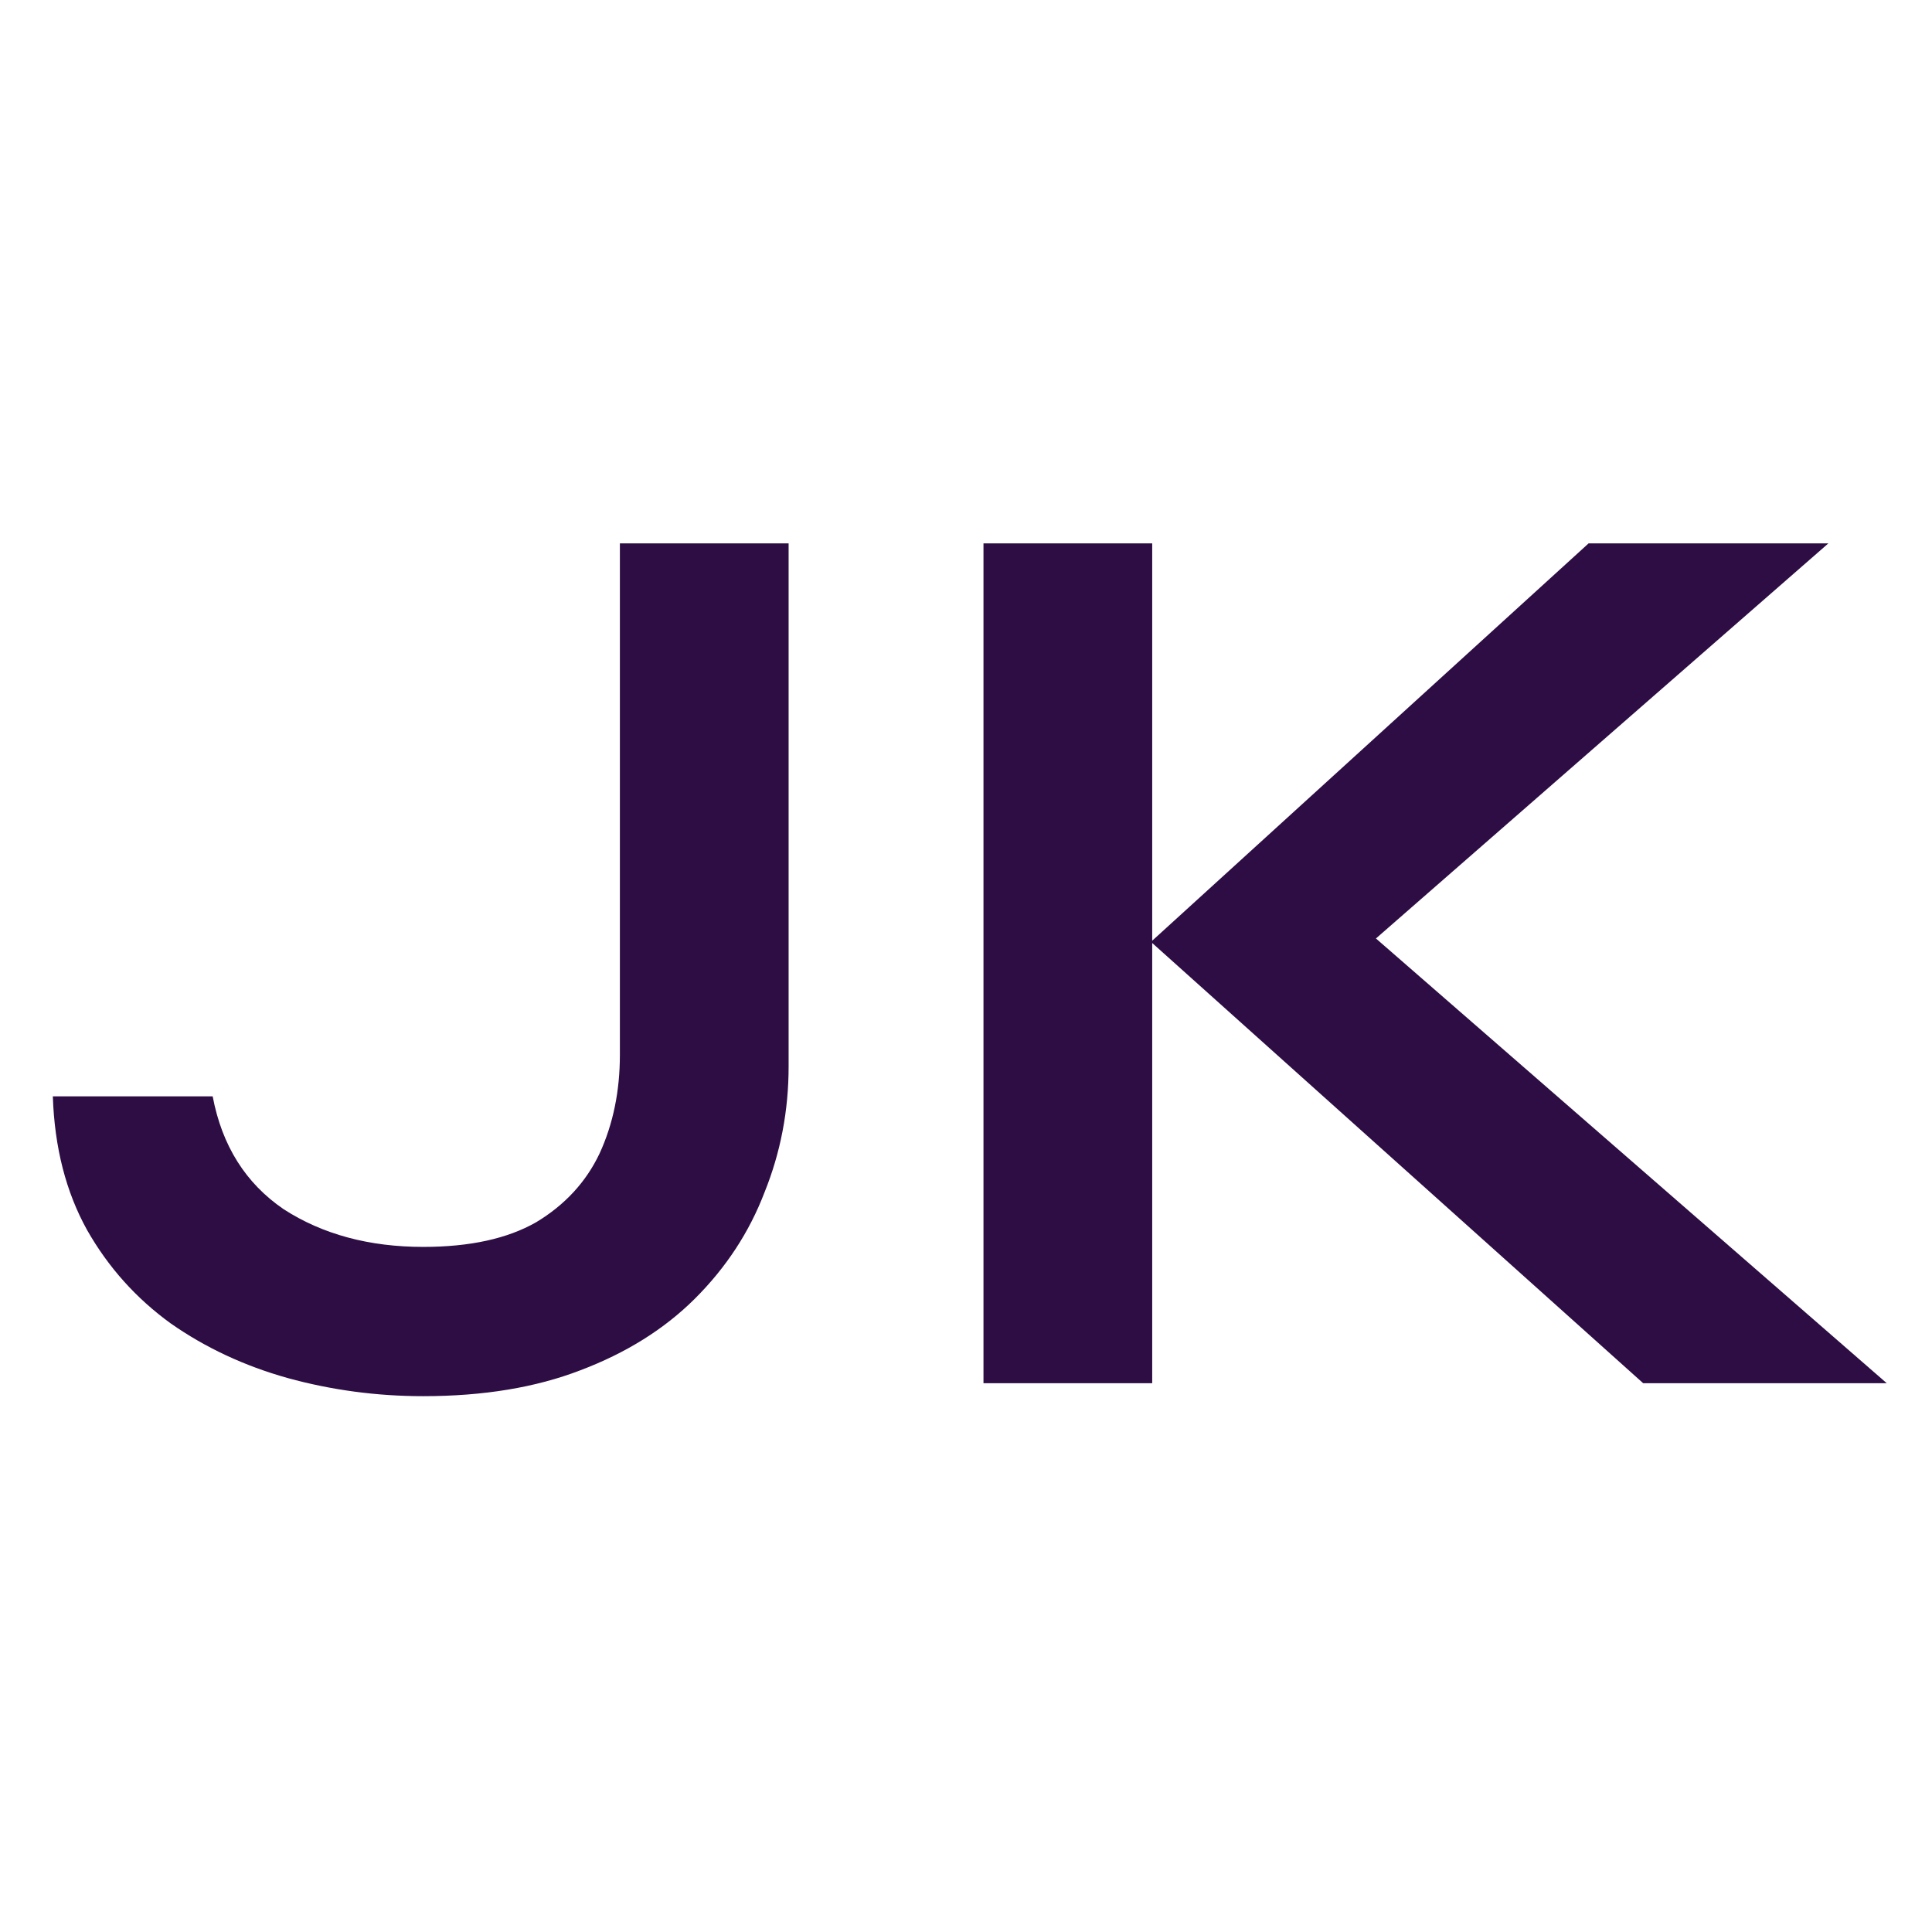
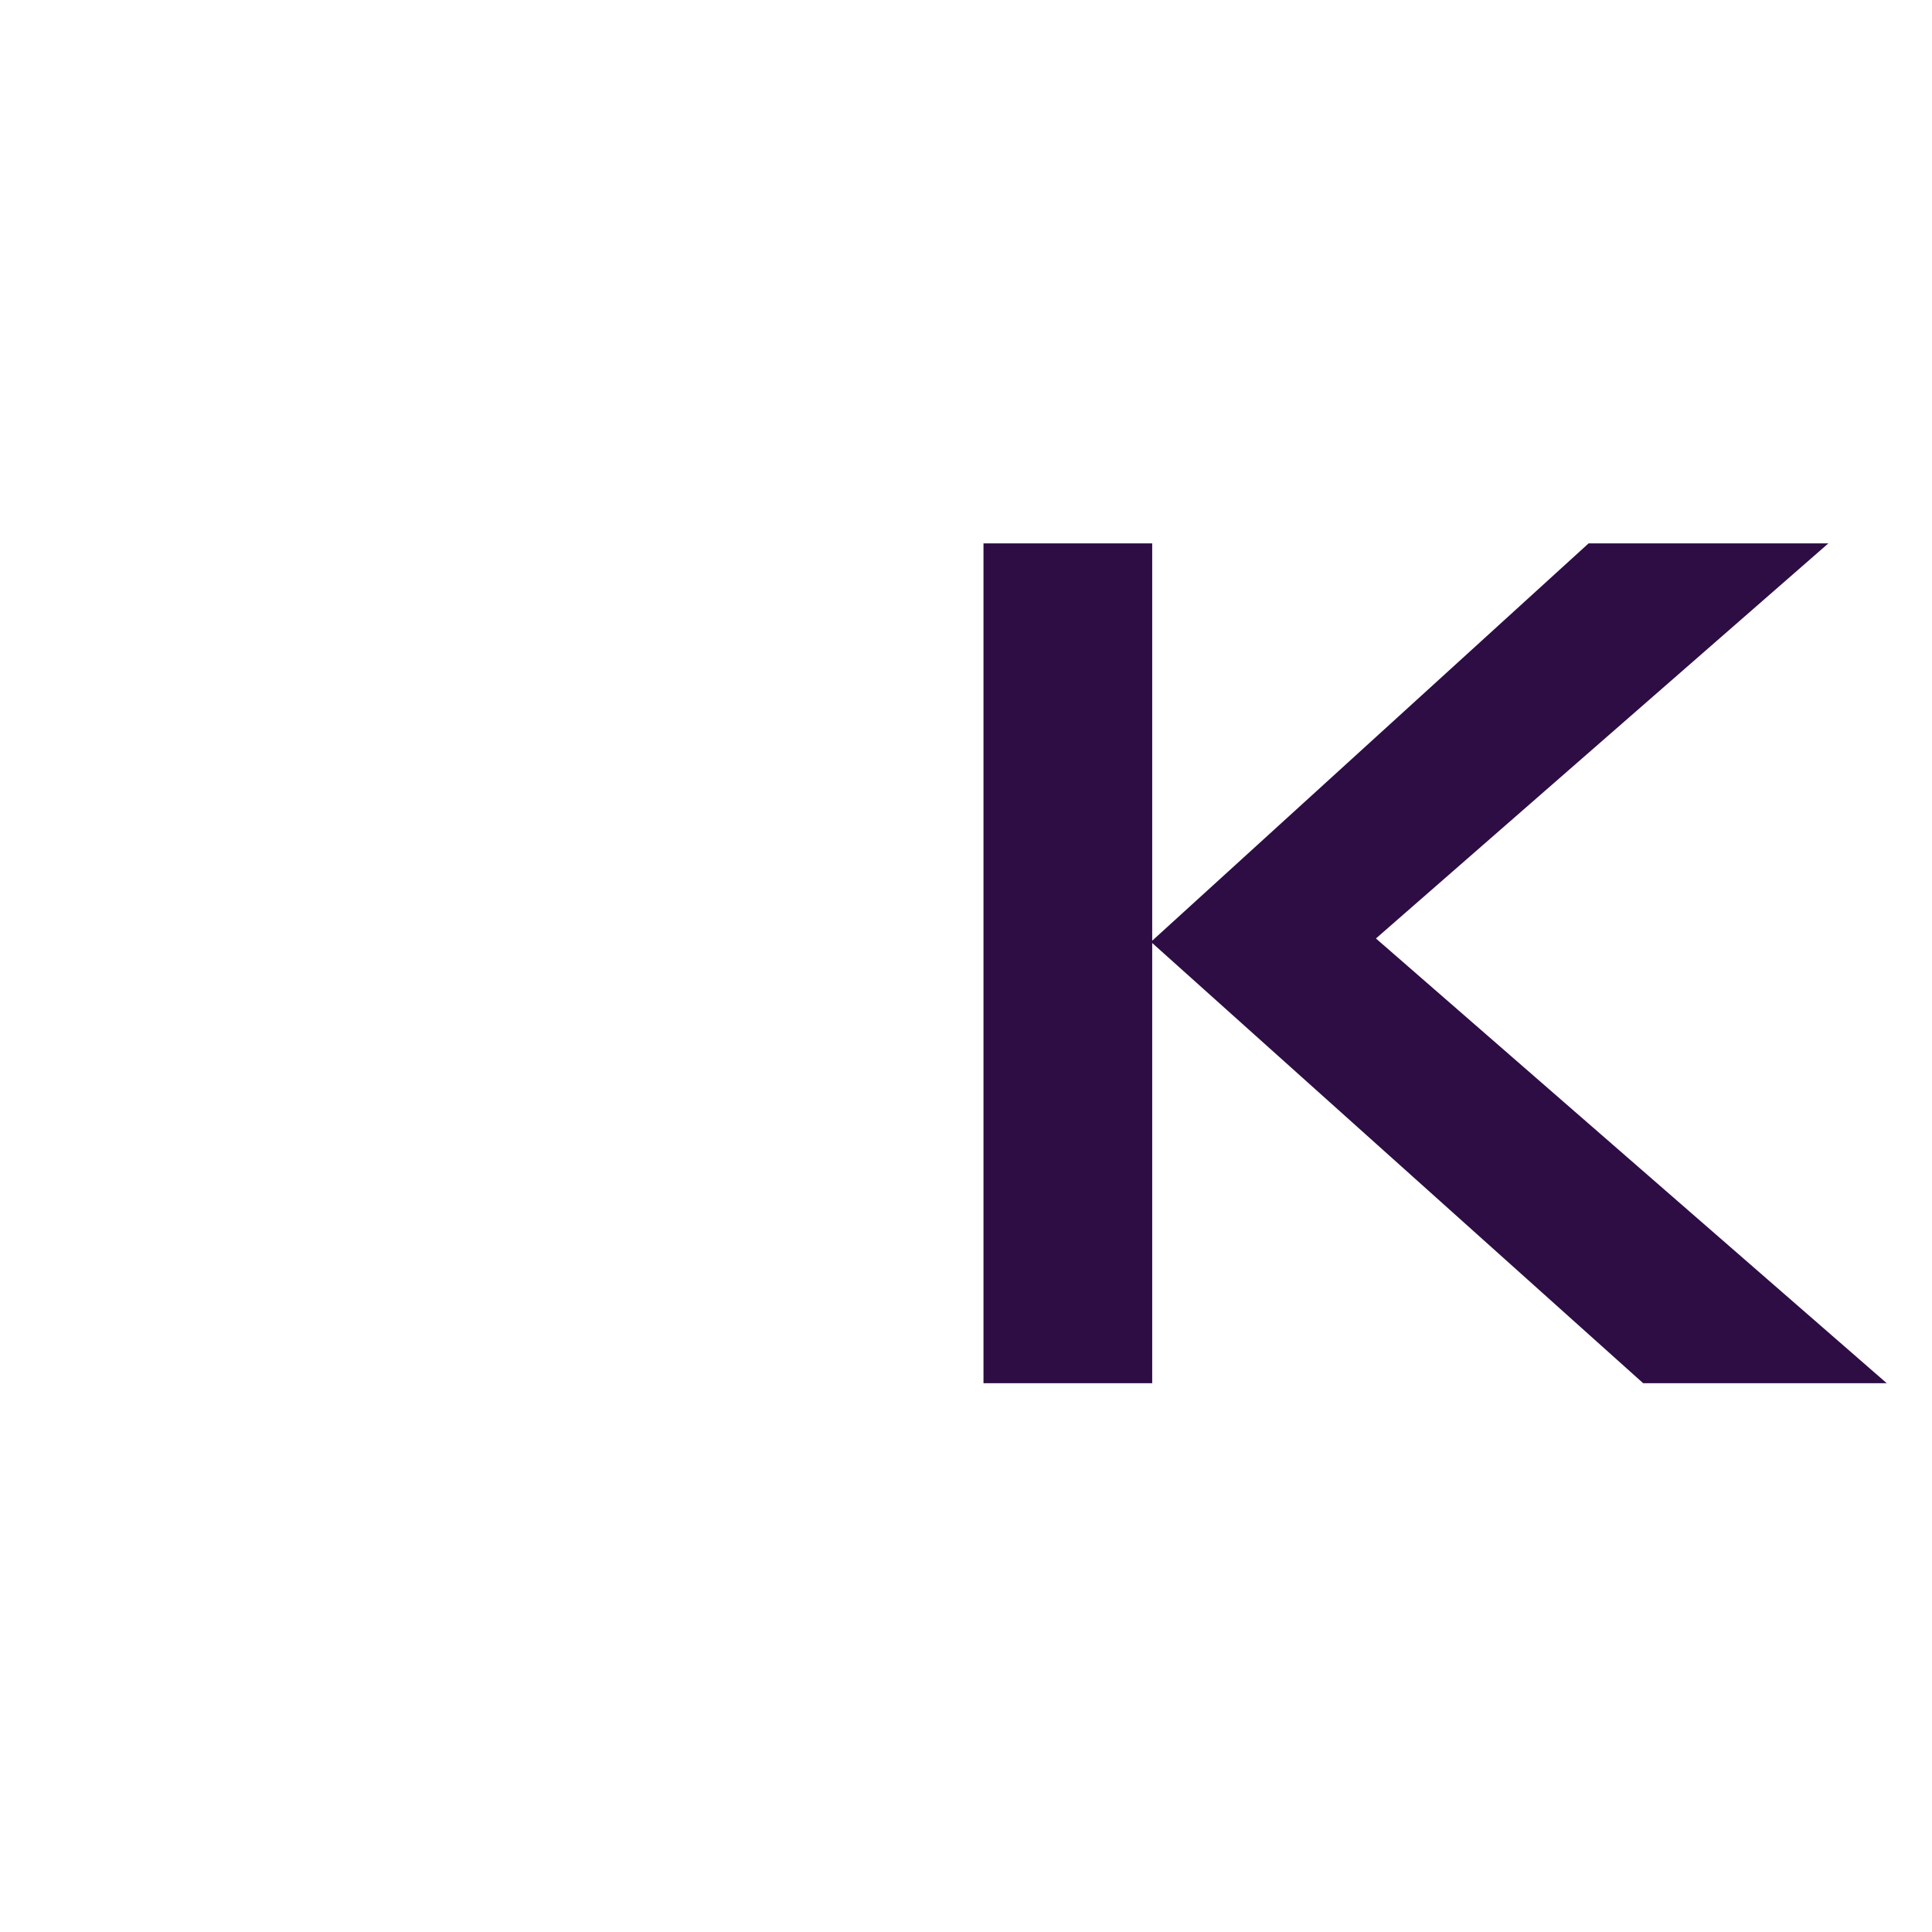
<svg xmlns="http://www.w3.org/2000/svg" width="256" height="256" viewBox="0 0 256 256" fill="none">
-   <path d="M82.138 139.766V72H104.495V141.314C104.495 147.161 103.43 152.722 101.301 157.997C99.284 163.271 96.202 167.973 92.056 172.1C88.021 176.114 82.979 179.267 76.927 181.56C70.988 183.853 64.04 185 56.084 185C49.92 185 43.925 184.197 38.097 182.592C32.382 180.987 27.227 178.579 22.633 175.368C18.038 172.043 14.34 167.915 11.539 162.985C8.737 157.94 7.224 152.034 7 145.269H28.18C29.413 151.805 32.55 156.793 37.593 160.233C42.748 163.558 48.911 165.221 56.084 165.221C62.247 165.221 67.234 164.131 71.044 161.953C74.854 159.66 77.656 156.621 79.449 152.837C81.242 148.939 82.138 144.581 82.138 139.766Z" fill="#2D0D44" />
  <path d="M176.879 129.102L176.711 119.47L250 183.28H217.726L152.505 124.802L210.498 72H242.268L176.879 129.102ZM130.317 72H152.673V183.28H130.317V72Z" fill="#2D0D44" />
</svg>